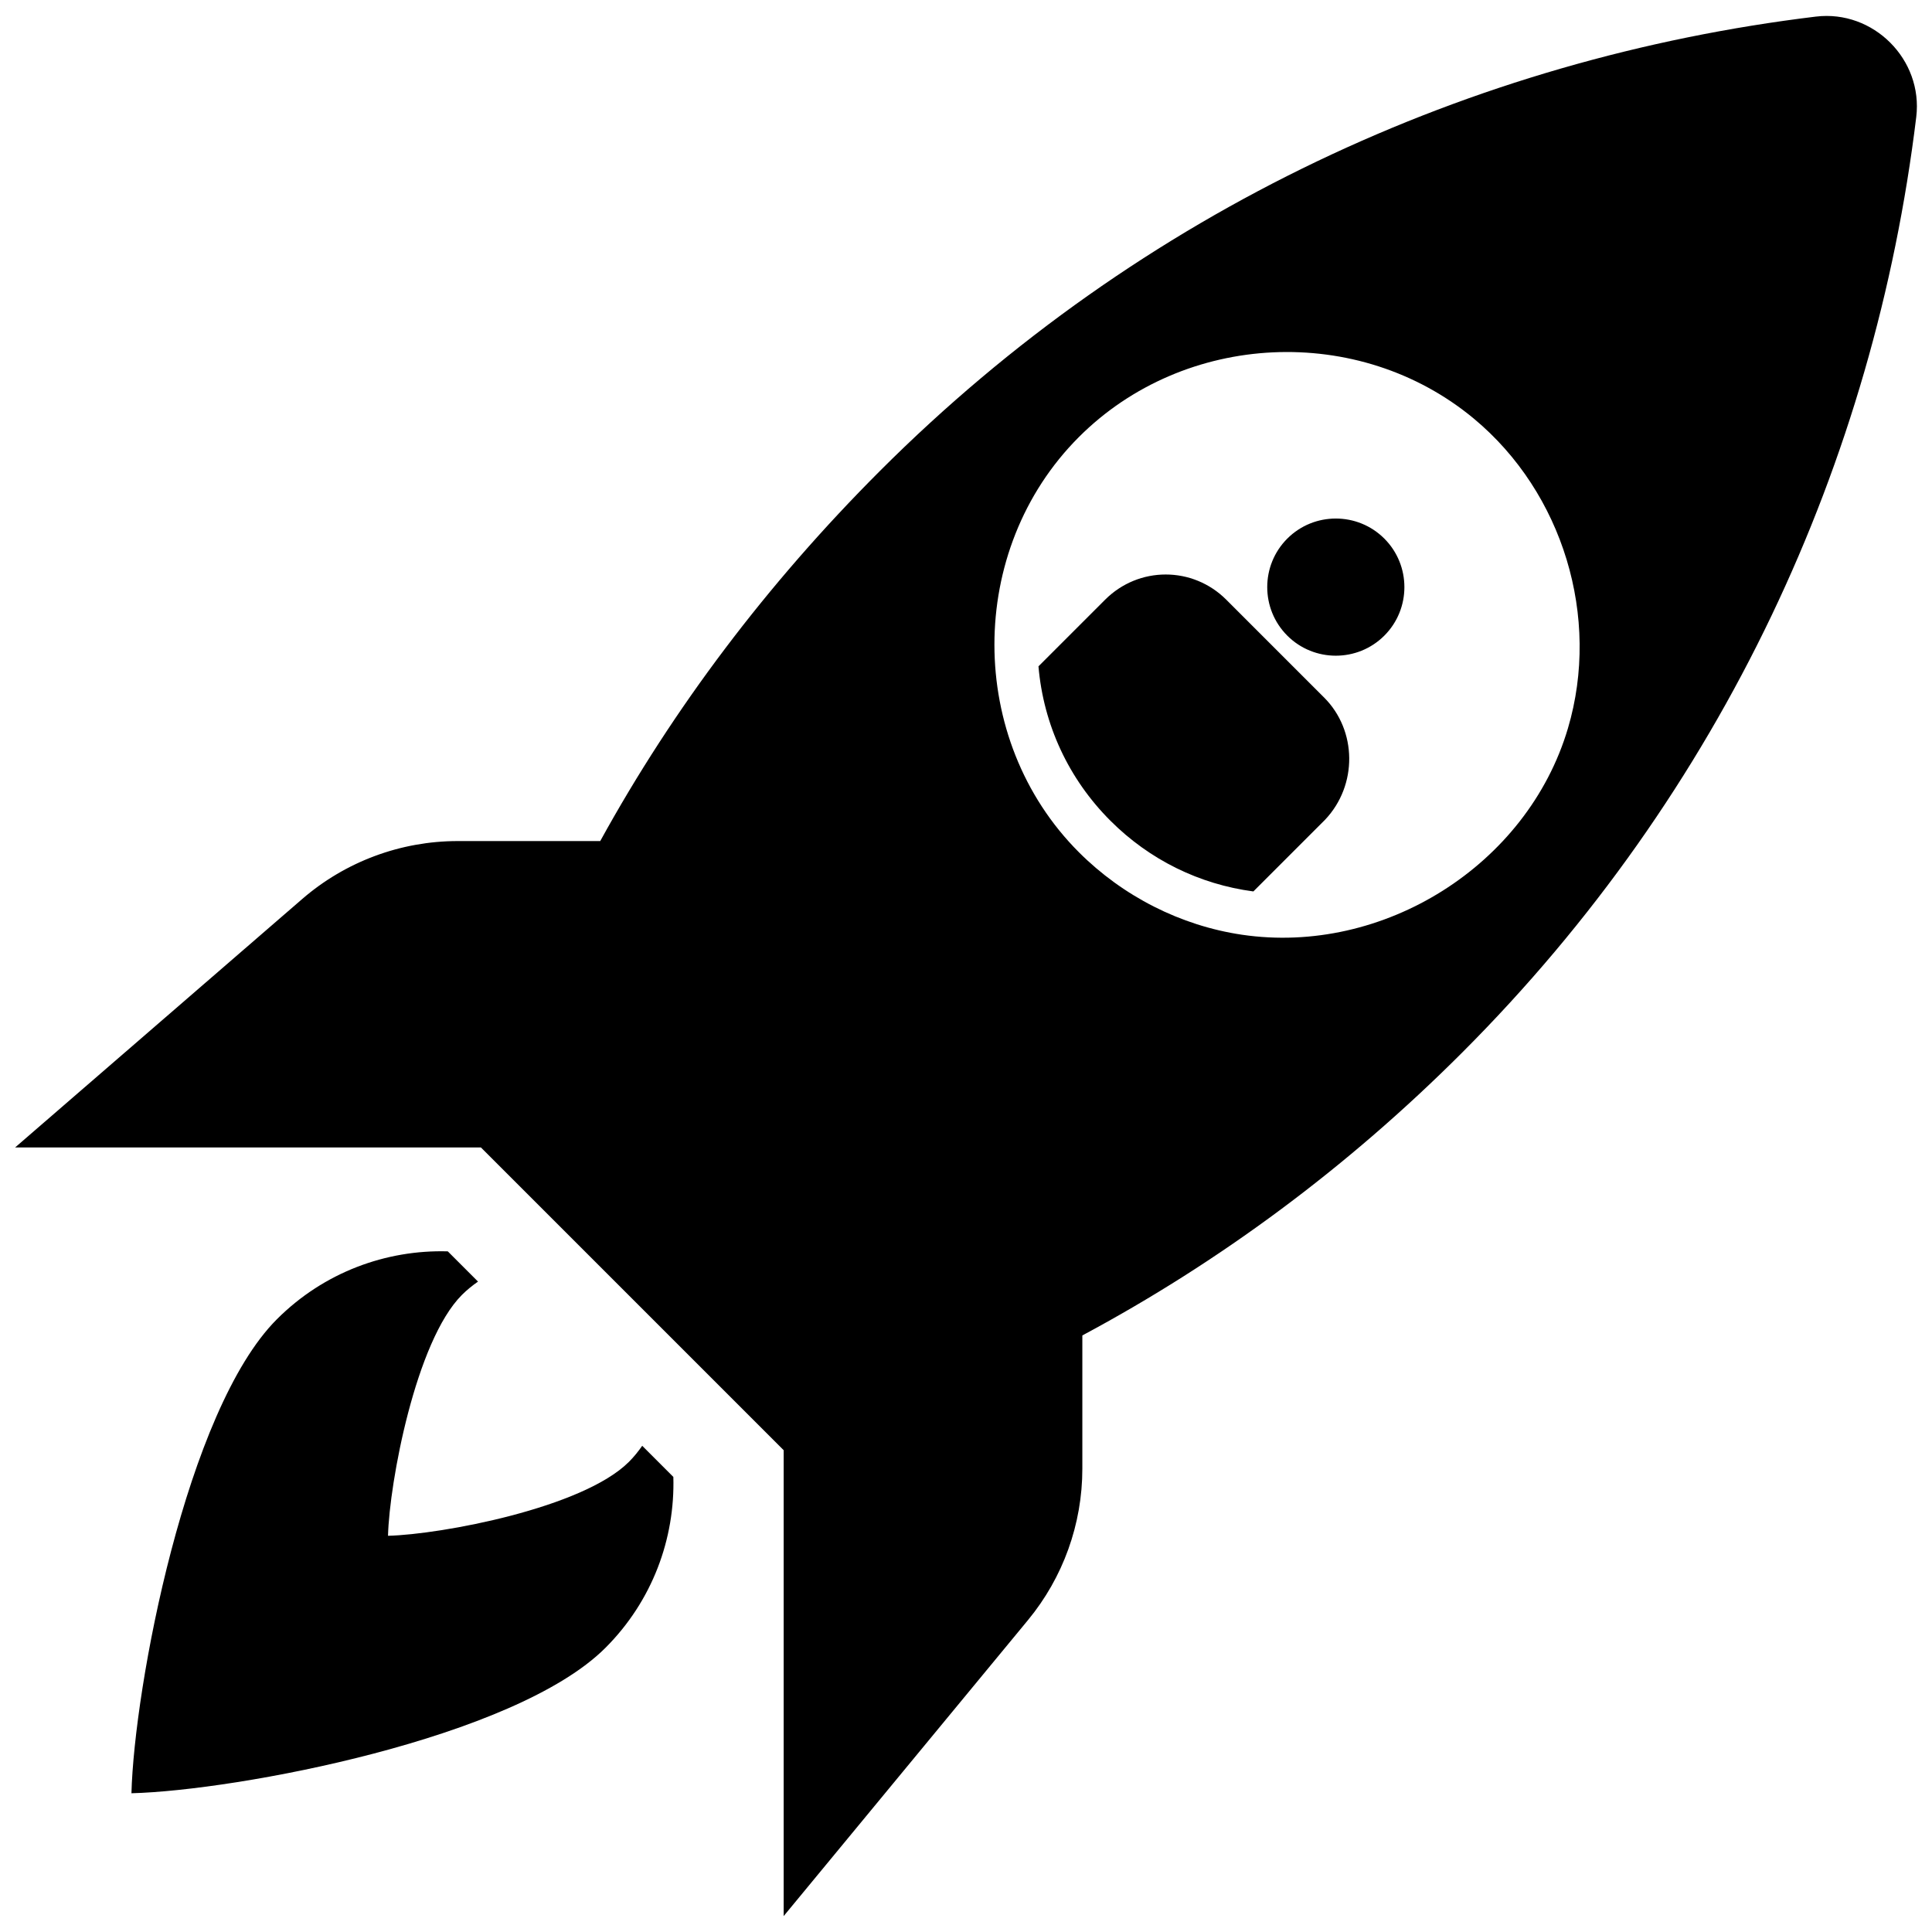
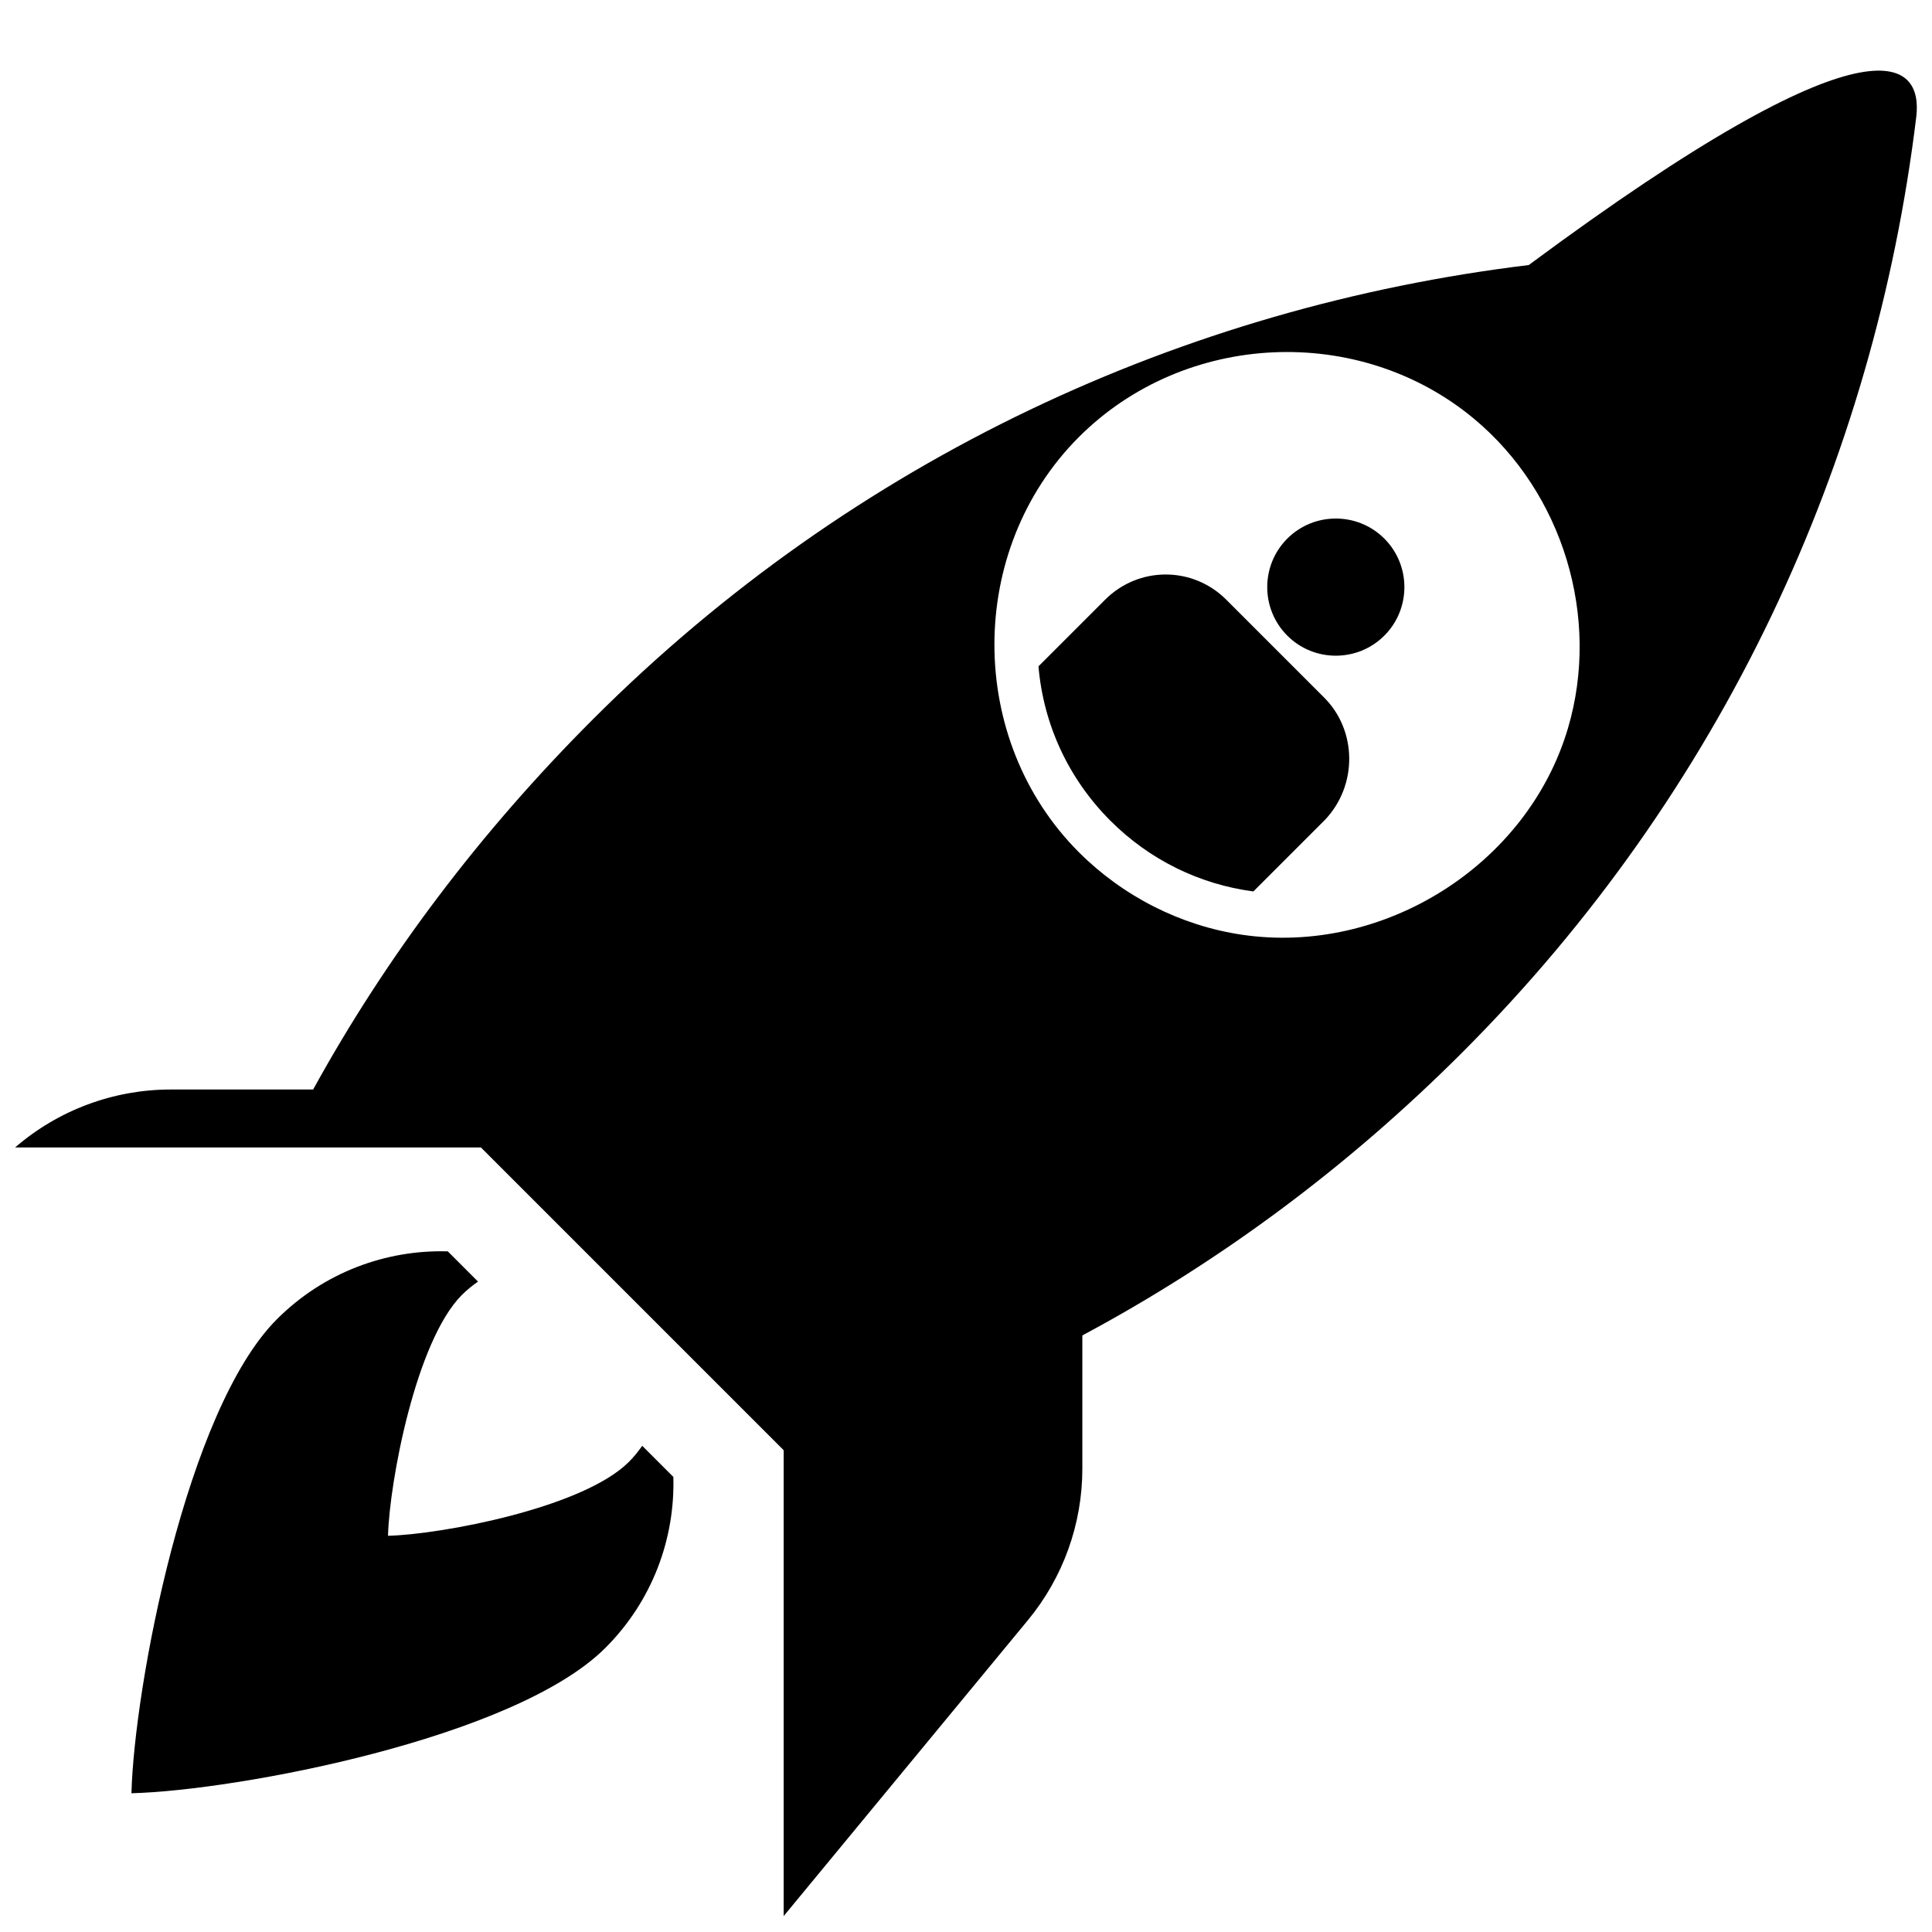
<svg xmlns="http://www.w3.org/2000/svg" fill="#000000" version="1.1" id="Layer_1" width="800px" height="800px" viewBox="0 0 256 256" enable-background="new 0 0 256 256" xml:space="preserve">
-   <path d="M147.137,108.752c-5.549-5.549-8.872-12.729-9.534-20.458l8.83-8.83c4.453-4.453,11.603-4.453,16.056,0l12.97,12.97  c4.359,4.36,4.452,11.604,0.125,16.182l-9.504,9.504C158.931,117.175,152.322,113.937,147.137,108.752z M253.913,15.507  c-5.542,45.567-25.574,89.371-60.195,123.992c-15.261,15.26-32.203,27.768-50.302,37.454v17.671c0,7.318-2.548,14.407-7.207,20.052  l-32.368,39.214V192.16l-40.114-40.114H2l38.042-32.921c5.724-4.953,13.042-7.68,20.613-7.68h18.879  c9.691-17.617,22.112-34.094,37.069-49.051c34.63-34.63,78.435-54.662,124.002-60.194C248.224,1.273,254.839,7.888,253.913,15.507z   M195.307,55.482c-15.243-12.678-38.344-11.584-52.352,2.432c-14.932,14.941-14.906,40.102,0.006,55.014  c5.818,5.818,13.46,9.726,21.607,10.929c18.695,2.761,37.811-9.176,43.193-27.356C212.113,81.802,207.101,65.291,195.307,55.482z   M183.431,84.225c3.544-3.544,3.544-9.314,0-12.858c-3.544-3.544-9.314-3.544-12.858,0c-3.544,3.544-3.544,9.314,0,12.858  C174.117,87.769,179.887,87.769,183.431,84.225z M89.222,195.699l-4.125-4.125c-0.521,0.747-1.097,1.466-1.764,2.132  c-6.11,6.11-24.847,9.612-31.919,9.794c0.182-7.074,3.684-25.809,9.794-31.919c0.666-0.666,1.386-1.243,2.133-1.764l-4.006-4.006  c-8.168-0.231-16.412,2.761-22.646,8.996c-12.023,12.022-18.914,48.89-19.271,62.808c13.918-0.357,50.786-7.248,62.808-19.271  C86.459,212.111,89.453,203.868,89.222,195.699z" />
+   <path d="M147.137,108.752c-5.549-5.549-8.872-12.729-9.534-20.458l8.83-8.83c4.453-4.453,11.603-4.453,16.056,0l12.97,12.97  c4.359,4.36,4.452,11.604,0.125,16.182l-9.504,9.504C158.931,117.175,152.322,113.937,147.137,108.752z M253.913,15.507  c-5.542,45.567-25.574,89.371-60.195,123.992c-15.261,15.26-32.203,27.768-50.302,37.454v17.671c0,7.318-2.548,14.407-7.207,20.052  l-32.368,39.214V192.16l-40.114-40.114H2c5.724-4.953,13.042-7.68,20.613-7.68h18.879  c9.691-17.617,22.112-34.094,37.069-49.051c34.63-34.63,78.435-54.662,124.002-60.194C248.224,1.273,254.839,7.888,253.913,15.507z   M195.307,55.482c-15.243-12.678-38.344-11.584-52.352,2.432c-14.932,14.941-14.906,40.102,0.006,55.014  c5.818,5.818,13.46,9.726,21.607,10.929c18.695,2.761,37.811-9.176,43.193-27.356C212.113,81.802,207.101,65.291,195.307,55.482z   M183.431,84.225c3.544-3.544,3.544-9.314,0-12.858c-3.544-3.544-9.314-3.544-12.858,0c-3.544,3.544-3.544,9.314,0,12.858  C174.117,87.769,179.887,87.769,183.431,84.225z M89.222,195.699l-4.125-4.125c-0.521,0.747-1.097,1.466-1.764,2.132  c-6.11,6.11-24.847,9.612-31.919,9.794c0.182-7.074,3.684-25.809,9.794-31.919c0.666-0.666,1.386-1.243,2.133-1.764l-4.006-4.006  c-8.168-0.231-16.412,2.761-22.646,8.996c-12.023,12.022-18.914,48.89-19.271,62.808c13.918-0.357,50.786-7.248,62.808-19.271  C86.459,212.111,89.453,203.868,89.222,195.699z" />
</svg>